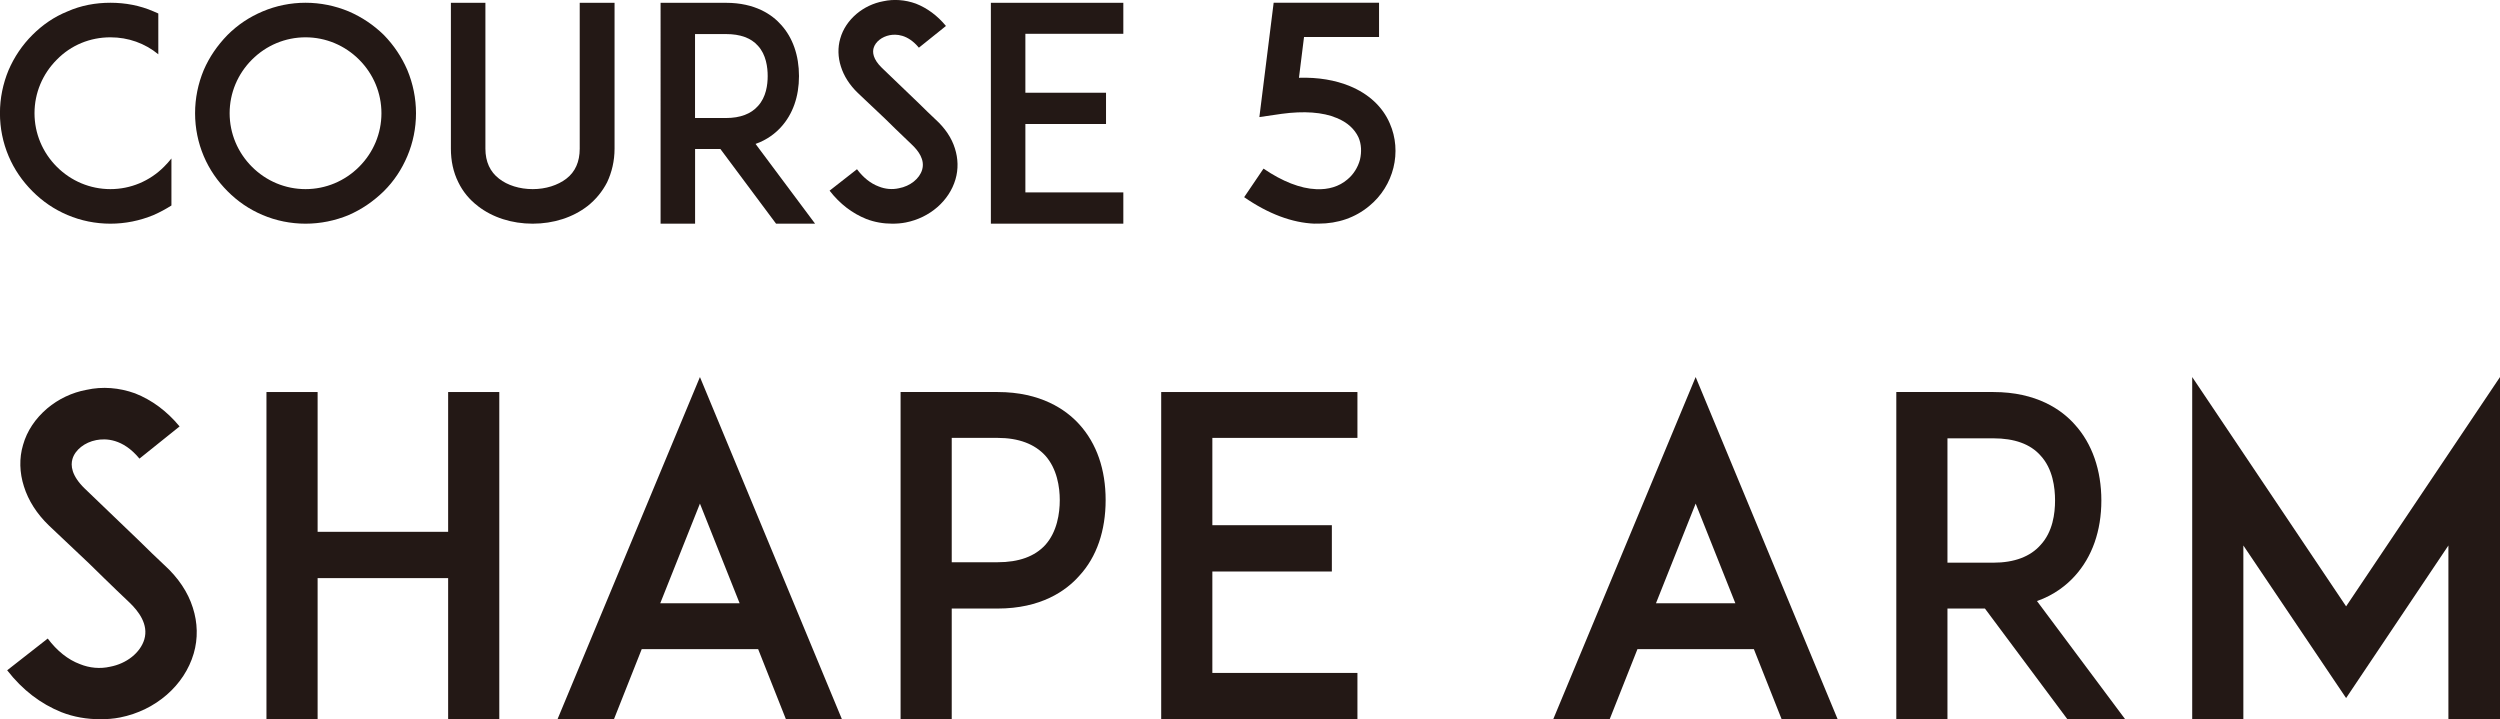
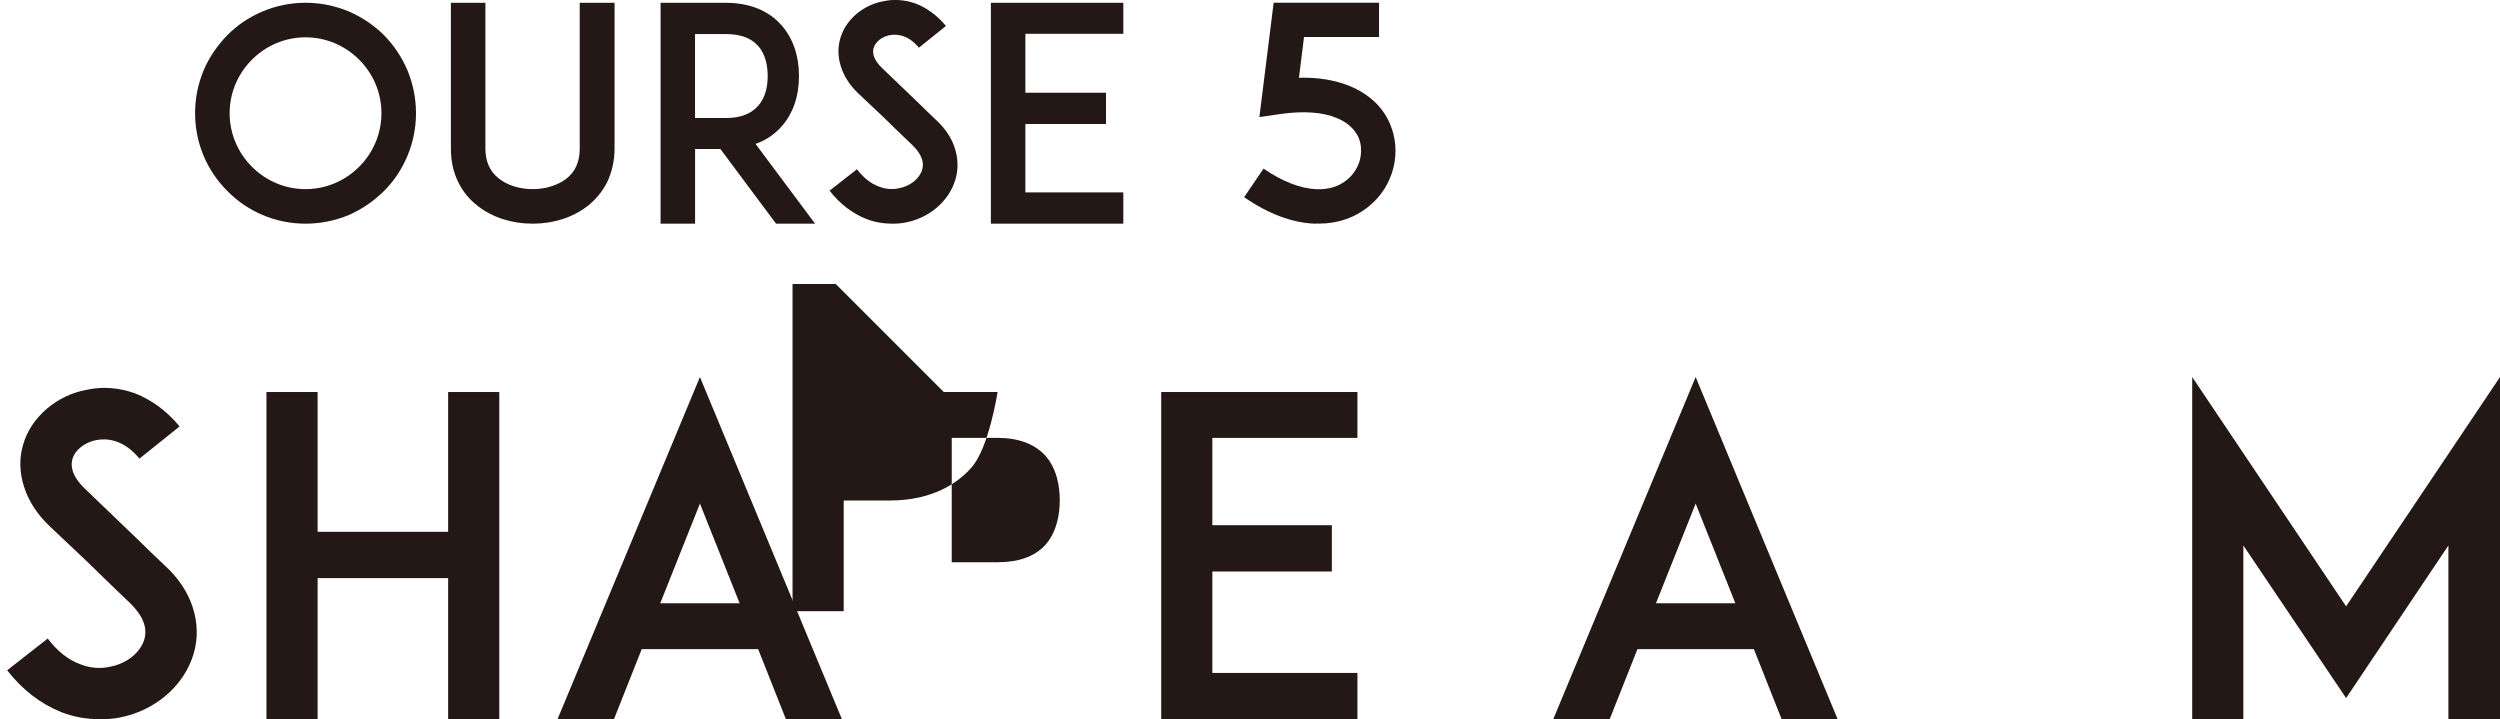
<svg xmlns="http://www.w3.org/2000/svg" id="_レイヤー_2" data-name="レイヤー 2" viewBox="0 0 453.54 130.48">
  <defs>
    <style>
      .cls-1 {
        fill: #231815;
      }
    </style>
  </defs>
  <g id="_レイヤー_4" data-name="レイヤー 4">
    <g>
      <path class="cls-1" d="M35.14,118.56c-1.68,5.76-6.88,10.32-13.36,11.6-1.2.24-2.4.32-3.6.32-2.4,0-4.8-.4-7.04-1.28-3.76-1.52-7.04-4-9.84-7.6l7.36-5.76c1.68,2.24,3.68,3.84,5.84,4.64,1.76.72,3.68.88,5.44.48,3.04-.56,5.52-2.56,6.24-4.96.8-2.72-1.04-5.12-2.72-6.72-2.64-2.48-6.96-6.72-7.28-7.04l-7.28-6.88c-2.24-2.16-3.76-4.56-4.56-7.12-.8-2.48-.88-5.12-.16-7.52.72-2.56,2.24-4.8,4.4-6.64,2-1.68,4.48-2.88,7.12-3.36,2.88-.64,5.92-.4,8.8.64,3.04,1.2,5.76,3.2,8.08,6l-7.28,5.84c-3.04-3.68-6.16-3.68-7.84-3.36-2.08.4-3.84,1.76-4.32,3.44-.32,1.12-.24,2.96,2.24,5.36l9.92,9.52c1.44,1.44,3.2,3.12,4.48,4.32,2.56,2.32,4.32,4.96,5.2,7.76.88,2.72.96,5.6.16,8.32Z" />
      <path class="cls-1" d="M90.58,130.48h-9.28v-25.6h-23.68v25.6h-9.28v-59.36h9.28v25.36h23.68v-25.36h9.28v59.36Z" />
      <path class="cls-1" d="M137.54,117.76h-21.12l-5.04,12.72h-10.24l25.84-62.08,25.76,62.08h-10.16l-5.04-12.72ZM134.18,109.44l-7.2-18.08-7.2,18.08h14.4Z" />
-       <path class="cls-1" d="M171.22,71.12h9.76c7.84,0,12.4,3.2,14.8,5.84,3.2,3.52,4.8,8.24,4.8,13.76s-1.6,10.32-4.8,13.76c-2.4,2.72-6.96,5.92-14.8,5.92h-8.32v20.08h-9.28v-59.36h7.84ZM192.26,90.72c0-2.32-.48-5.68-2.64-8.08-1.92-2.08-4.8-3.2-8.64-3.2h-8.32v22.56h8.32c3.84,0,6.72-1.04,8.64-3.12,2.16-2.4,2.64-5.76,2.64-8.16Z" />
+       <path class="cls-1" d="M171.22,71.12h9.76s-1.6,10.32-4.8,13.76c-2.4,2.72-6.96,5.92-14.8,5.92h-8.32v20.08h-9.28v-59.36h7.84ZM192.26,90.72c0-2.32-.48-5.68-2.64-8.08-1.92-2.08-4.8-3.2-8.64-3.2h-8.32v22.56h8.32c3.84,0,6.72-1.04,8.64-3.12,2.16-2.4,2.64-5.76,2.64-8.16Z" />
      <path class="cls-1" d="M219.94,95.28h21.68v8.4h-21.68v18.4h26.32v8.4h-35.6v-59.36h35.6v8.32h-26.32v15.84Z" />
      <path class="cls-1" d="M318.18,117.76h-21.12l-5.04,12.72h-10.24l25.84-62.08,25.76,62.08h-10.16l-5.04-12.72ZM314.82,109.44l-7.2-18.08-7.2,18.08h14.4Z" />
-       <path class="cls-1" d="M385.54,130.48h-10.48l-14.96-20.08h-6.8v20.08h-9.28v-59.36h17.6c7.84,0,12.4,3.2,14.8,5.92,3.12,3.44,4.8,8.24,4.8,13.76s-1.68,10.24-4.8,13.68c-1.44,1.6-3.68,3.44-6.88,4.56l16,21.44ZM361.62,102.08c3.84,0,6.72-1.12,8.56-3.2,2.24-2.4,2.64-5.76,2.64-8.08s-.4-5.76-2.64-8.16c-1.84-2.08-4.72-3.12-8.56-3.12h-8.32v22.56h8.32Z" />
      <path class="cls-1" d="M444.18,130.48v-31.52l-18.56,27.68-18.64-27.68v31.52h-9.28v-62.08l27.92,41.6,27.92-41.6v62.08h-9.36Z" />
    </g>
    <g>
-       <path class="cls-1" d="M31.1,37.28c-1.03.65-2.11,1.24-3.24,1.73-2.48,1.03-5.13,1.57-7.83,1.57s-5.35-.54-7.78-1.57c-2.43-1.03-4.54-2.48-6.37-4.32s-3.29-3.94-4.32-6.37c-1.03-2.43-1.57-5.08-1.57-7.78s.54-5.35,1.57-7.83c1.03-2.38,2.48-4.54,4.32-6.37,1.84-1.84,3.94-3.29,6.37-4.27,2.43-1.08,5.08-1.57,7.78-1.57s5.35.49,7.83,1.57c.27.11.59.27.86.38v7.4c-2.43-2-5.45-3.08-8.69-3.08-3.67,0-7.13,1.4-9.72,4.05-2.59,2.59-4.05,6.05-4.05,9.72s1.46,7.13,4.05,9.72c2.59,2.59,6.05,4.05,9.72,4.05s7.13-1.46,9.72-4.05c.49-.49.92-.97,1.35-1.51v8.53Z" />
      <path class="cls-1" d="M47.65,39.01c-2.43-1.03-4.54-2.48-6.37-4.32s-3.29-3.94-4.32-6.37c-1.03-2.43-1.57-5.08-1.57-7.78s.54-5.35,1.57-7.83c1.03-2.38,2.48-4.48,4.32-6.37,1.84-1.84,3.94-3.24,6.37-4.27,2.43-1.03,5.08-1.57,7.78-1.57s5.35.54,7.83,1.57c2.38,1.03,4.48,2.43,6.37,4.27,1.84,1.89,3.24,4,4.27,6.37,1.03,2.48,1.57,5.13,1.57,7.83s-.54,5.35-1.57,7.78c-1.03,2.43-2.43,4.54-4.27,6.37-1.89,1.84-4,3.29-6.37,4.32-2.48,1.03-5.13,1.57-7.83,1.57s-5.35-.54-7.78-1.57ZM45.71,10.82c-2.59,2.59-4.05,6.05-4.05,9.72s1.46,7.13,4.05,9.72c2.59,2.59,6.05,4.05,9.72,4.05s7.13-1.46,9.72-4.05c2.59-2.59,4.05-6.05,4.05-9.72s-1.46-7.13-4.05-9.72c-2.59-2.59-6.05-4.05-9.72-4.05s-7.13,1.46-9.72,4.05Z" />
      <path class="cls-1" d="M86.71,37.39c-1.57-1.19-2.75-2.65-3.56-4.32-.92-1.84-1.35-3.89-1.35-6.1V.51h6.26v26.46c0,2.38.86,4.21,2.48,5.45,1.51,1.19,3.73,1.89,6.1,1.89s4.54-.7,6.1-1.89c1.62-1.24,2.43-3.08,2.43-5.45V.51h6.32v26.46c0,2.21-.49,4.27-1.35,6.1-.86,1.67-2.05,3.13-3.56,4.32-2.65,2.05-6.16,3.19-9.94,3.19s-7.29-1.13-9.94-3.19Z" />
      <path class="cls-1" d="M147.86,40.58h-7.07l-10.1-13.55h-4.59v13.55h-6.26V.51h11.88c5.29,0,8.37,2.16,9.99,4,2.11,2.32,3.24,5.56,3.24,9.29s-1.13,6.91-3.24,9.23c-.97,1.08-2.48,2.32-4.64,3.08l10.8,14.47ZM131.71,21.41c2.59,0,4.54-.76,5.78-2.16,1.51-1.62,1.78-3.89,1.78-5.45s-.27-3.89-1.78-5.51c-1.24-1.4-3.19-2.11-5.78-2.11h-5.62v15.23h5.62Z" />
      <path class="cls-1" d="M173.34,32.53c-1.13,3.89-4.64,6.97-9.02,7.83-.81.16-1.62.22-2.43.22-1.62,0-3.24-.27-4.75-.86-2.54-1.03-4.75-2.7-6.64-5.13l4.97-3.89c1.13,1.51,2.48,2.59,3.94,3.13,1.19.49,2.48.59,3.67.32,2.05-.38,3.73-1.73,4.21-3.35.54-1.84-.7-3.46-1.84-4.54-1.78-1.67-4.7-4.54-4.91-4.75l-4.91-4.64c-1.51-1.46-2.54-3.08-3.08-4.81-.54-1.67-.59-3.46-.11-5.08.49-1.73,1.51-3.24,2.97-4.48,1.35-1.13,3.02-1.94,4.81-2.27,1.94-.43,4-.27,5.94.43,2.05.81,3.89,2.16,5.45,4.05l-4.91,3.94c-2.05-2.48-4.16-2.48-5.29-2.27-1.4.27-2.59,1.19-2.92,2.32-.22.76-.16,2,1.51,3.62l6.7,6.43c.97.97,2.16,2.11,3.02,2.92,1.73,1.57,2.92,3.35,3.51,5.24.59,1.84.65,3.78.11,5.62Z" />
      <path class="cls-1" d="M186.02,16.82h14.63v5.67h-14.63v12.42h17.77v5.67h-24.03V.51h24.03v5.62h-17.77v10.69Z" />
      <path class="cls-1" d="M238.51,40.58c-4.1-.16-8.42-1.78-12.8-4.81l3.51-5.18c3.4,2.32,6.7,3.62,9.56,3.73,2.21.11,4.16-.49,5.62-1.73,1.13-.92,1.94-2.21,2.32-3.62.32-1.4.27-2.81-.27-4.05-.7-1.51-2.05-2.75-3.94-3.51-2.54-1.08-5.99-1.3-9.99-.76l-4.05.59,2.59-20.74h19.12v6.21h-13.61l-.92,7.4c3.51-.11,6.59.43,9.23,1.51,3.4,1.4,5.94,3.73,7.24,6.75,2.27,5.13.76,11.34-3.73,15.01-2.54,2.11-5.67,3.19-9.18,3.19h-.7Z" />
    </g>
  </g>
</svg>